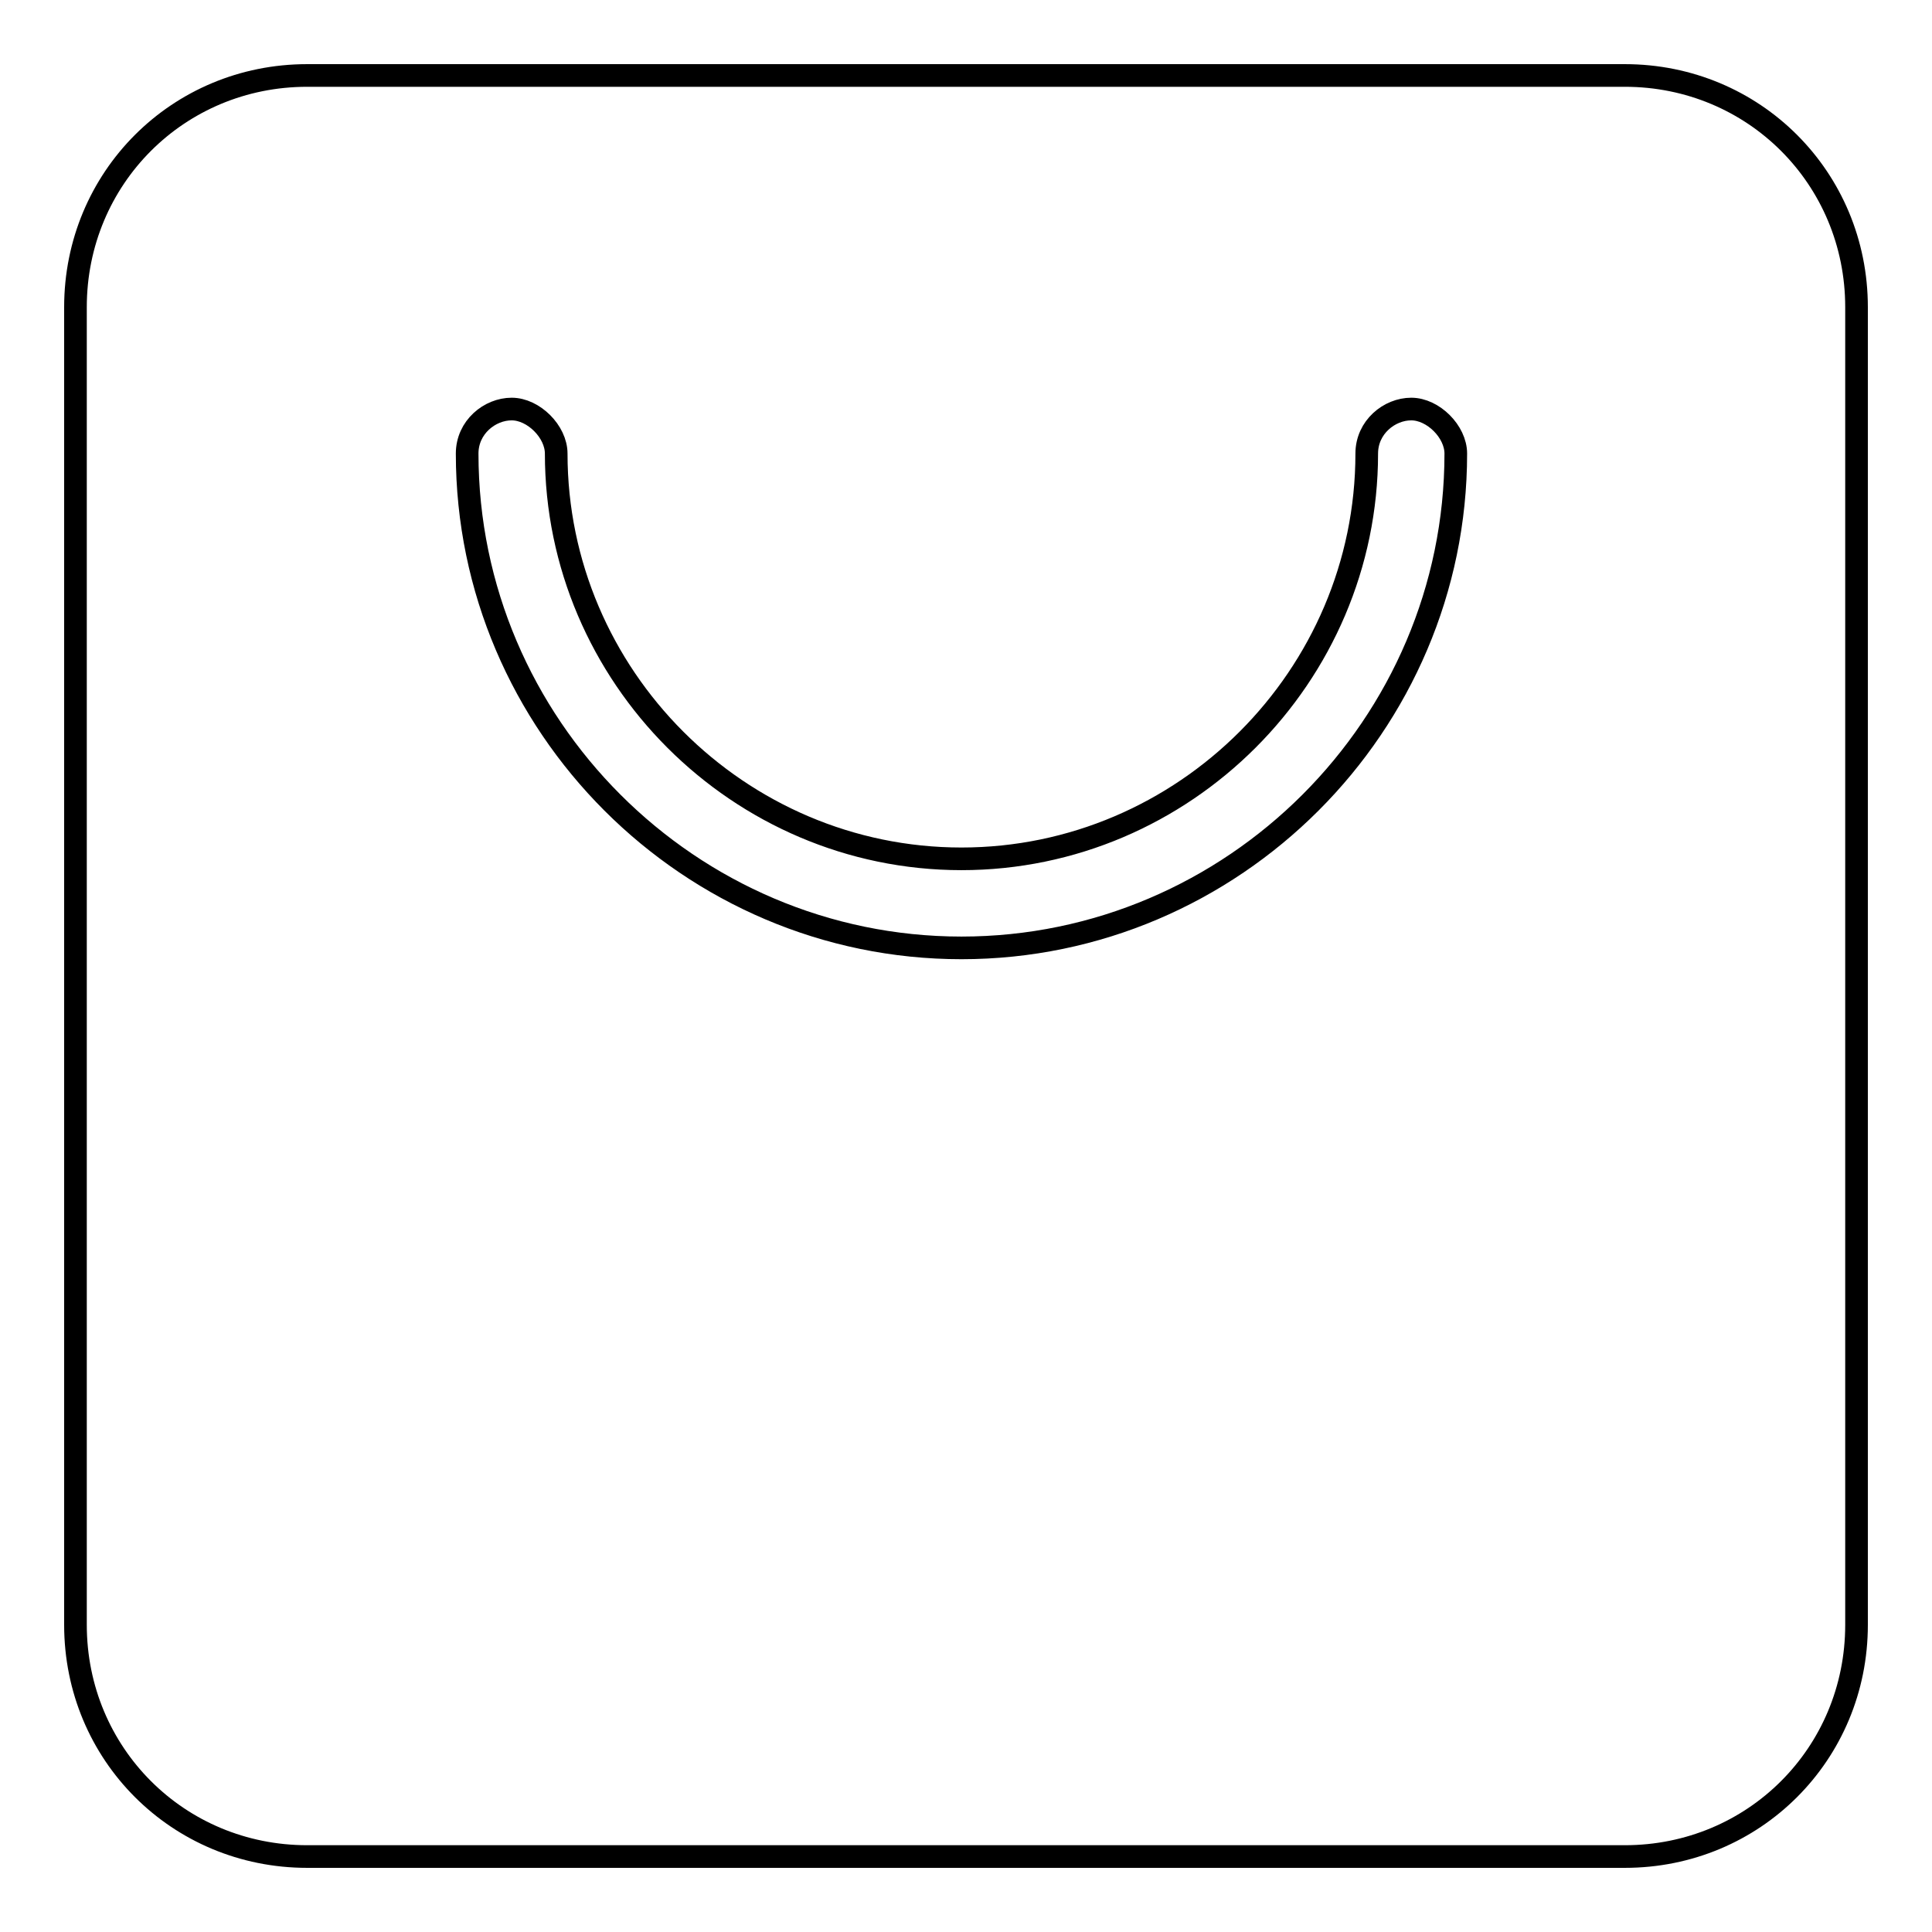
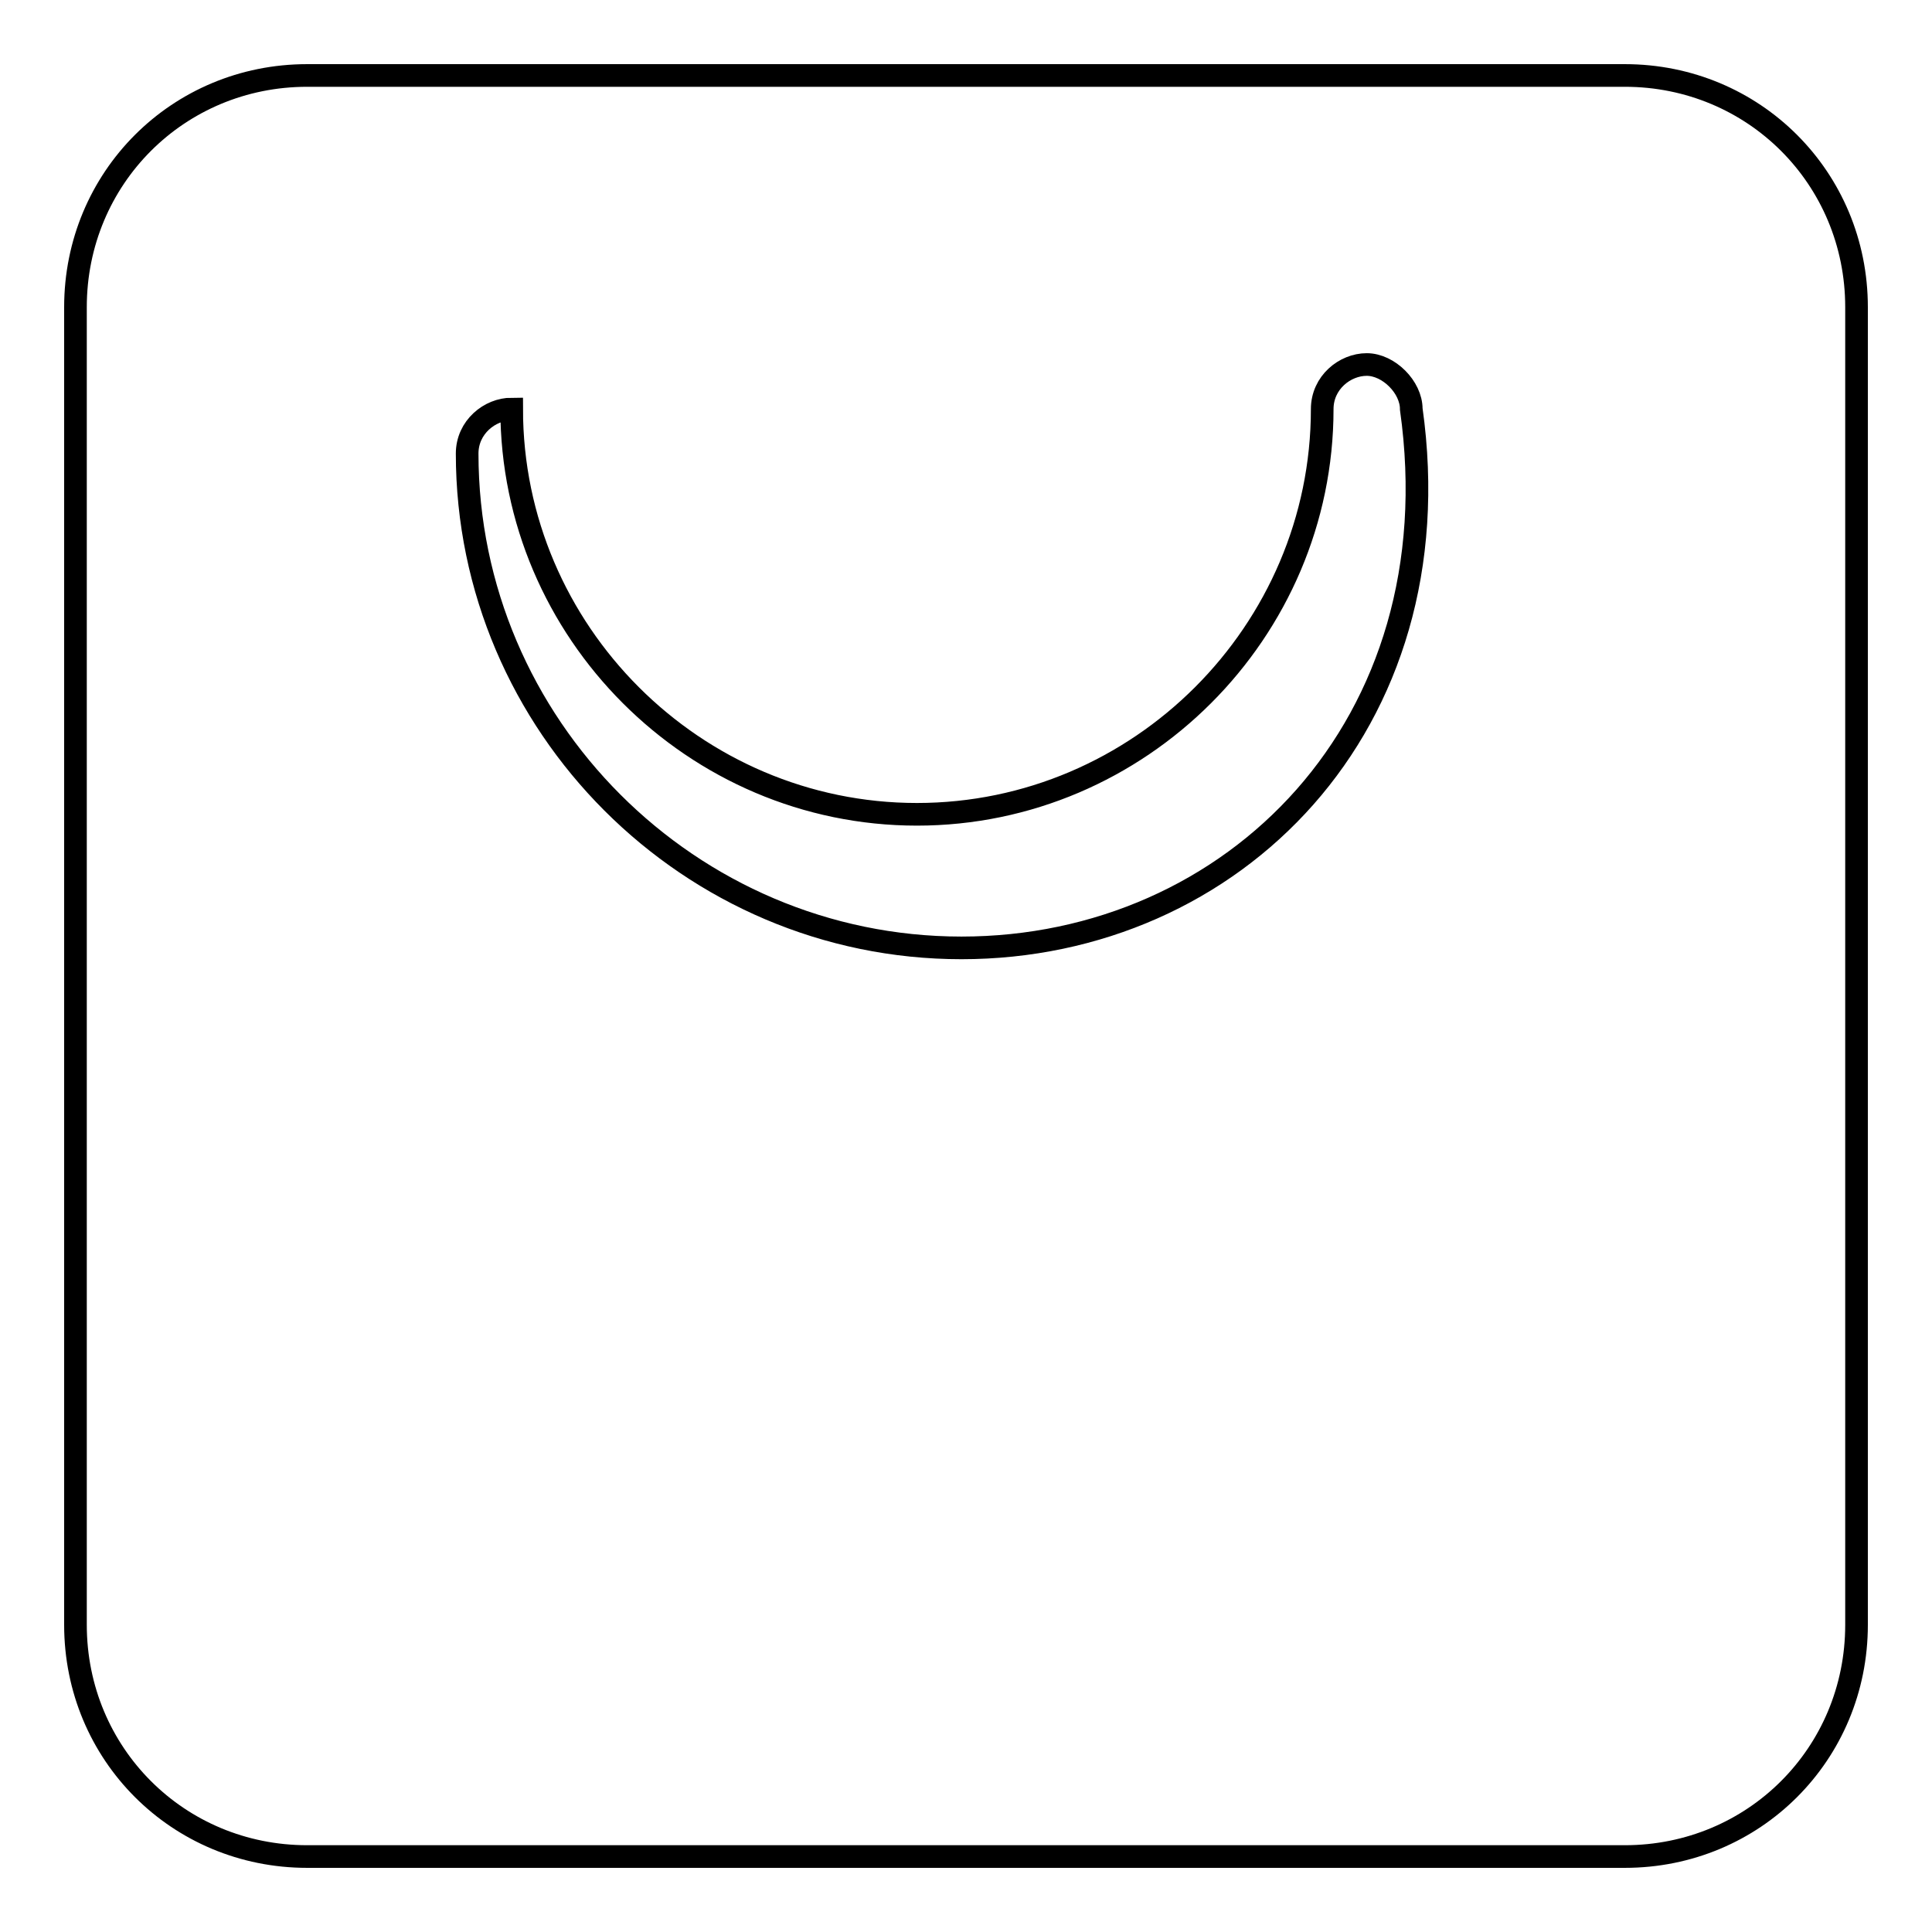
<svg xmlns="http://www.w3.org/2000/svg" version="1.1" x="0px" y="0px" viewBox="0 0 256 256" enable-background="new 0 0 256 256" xml:space="preserve">
  <g>
-     <path stroke-width="3" fill-opacity="0" stroke="#000000" d="M246,40.7c0-17.1-13.6-30.7-30.7-30.7H40.7C23.6,10,10,23.6,10,40.7v174.6c0,17.1,13.6,30.7,30.7,30.7 h174.6c17.1,0,30.7-13.6,30.7-30.7V40.7z M127.4,125.6c-36,0-65.5-29.5-65.5-65.5c0-3.5,3-5.9,5.9-5.9c2.9,0,5.9,3,5.9,5.9 c0,29.5,24.2,53.7,53.7,53.7c29.5,0,53.7-24.2,53.7-53.7c0-3.5,3-5.9,5.9-5.9s5.9,3,5.9,5.9C192.9,96.1,163.4,125.6,127.4,125.6z" />
+     <path stroke-width="3" fill-opacity="0" stroke="#000000" d="M246,40.7c0-17.1-13.6-30.7-30.7-30.7H40.7C23.6,10,10,23.6,10,40.7v174.6c0,17.1,13.6,30.7,30.7,30.7 h174.6c17.1,0,30.7-13.6,30.7-30.7V40.7z M127.4,125.6c-36,0-65.5-29.5-65.5-65.5c0-3.5,3-5.9,5.9-5.9c0,29.5,24.2,53.7,53.7,53.7c29.5,0,53.7-24.2,53.7-53.7c0-3.5,3-5.9,5.9-5.9s5.9,3,5.9,5.9C192.9,96.1,163.4,125.6,127.4,125.6z" />
  </g>
</svg>